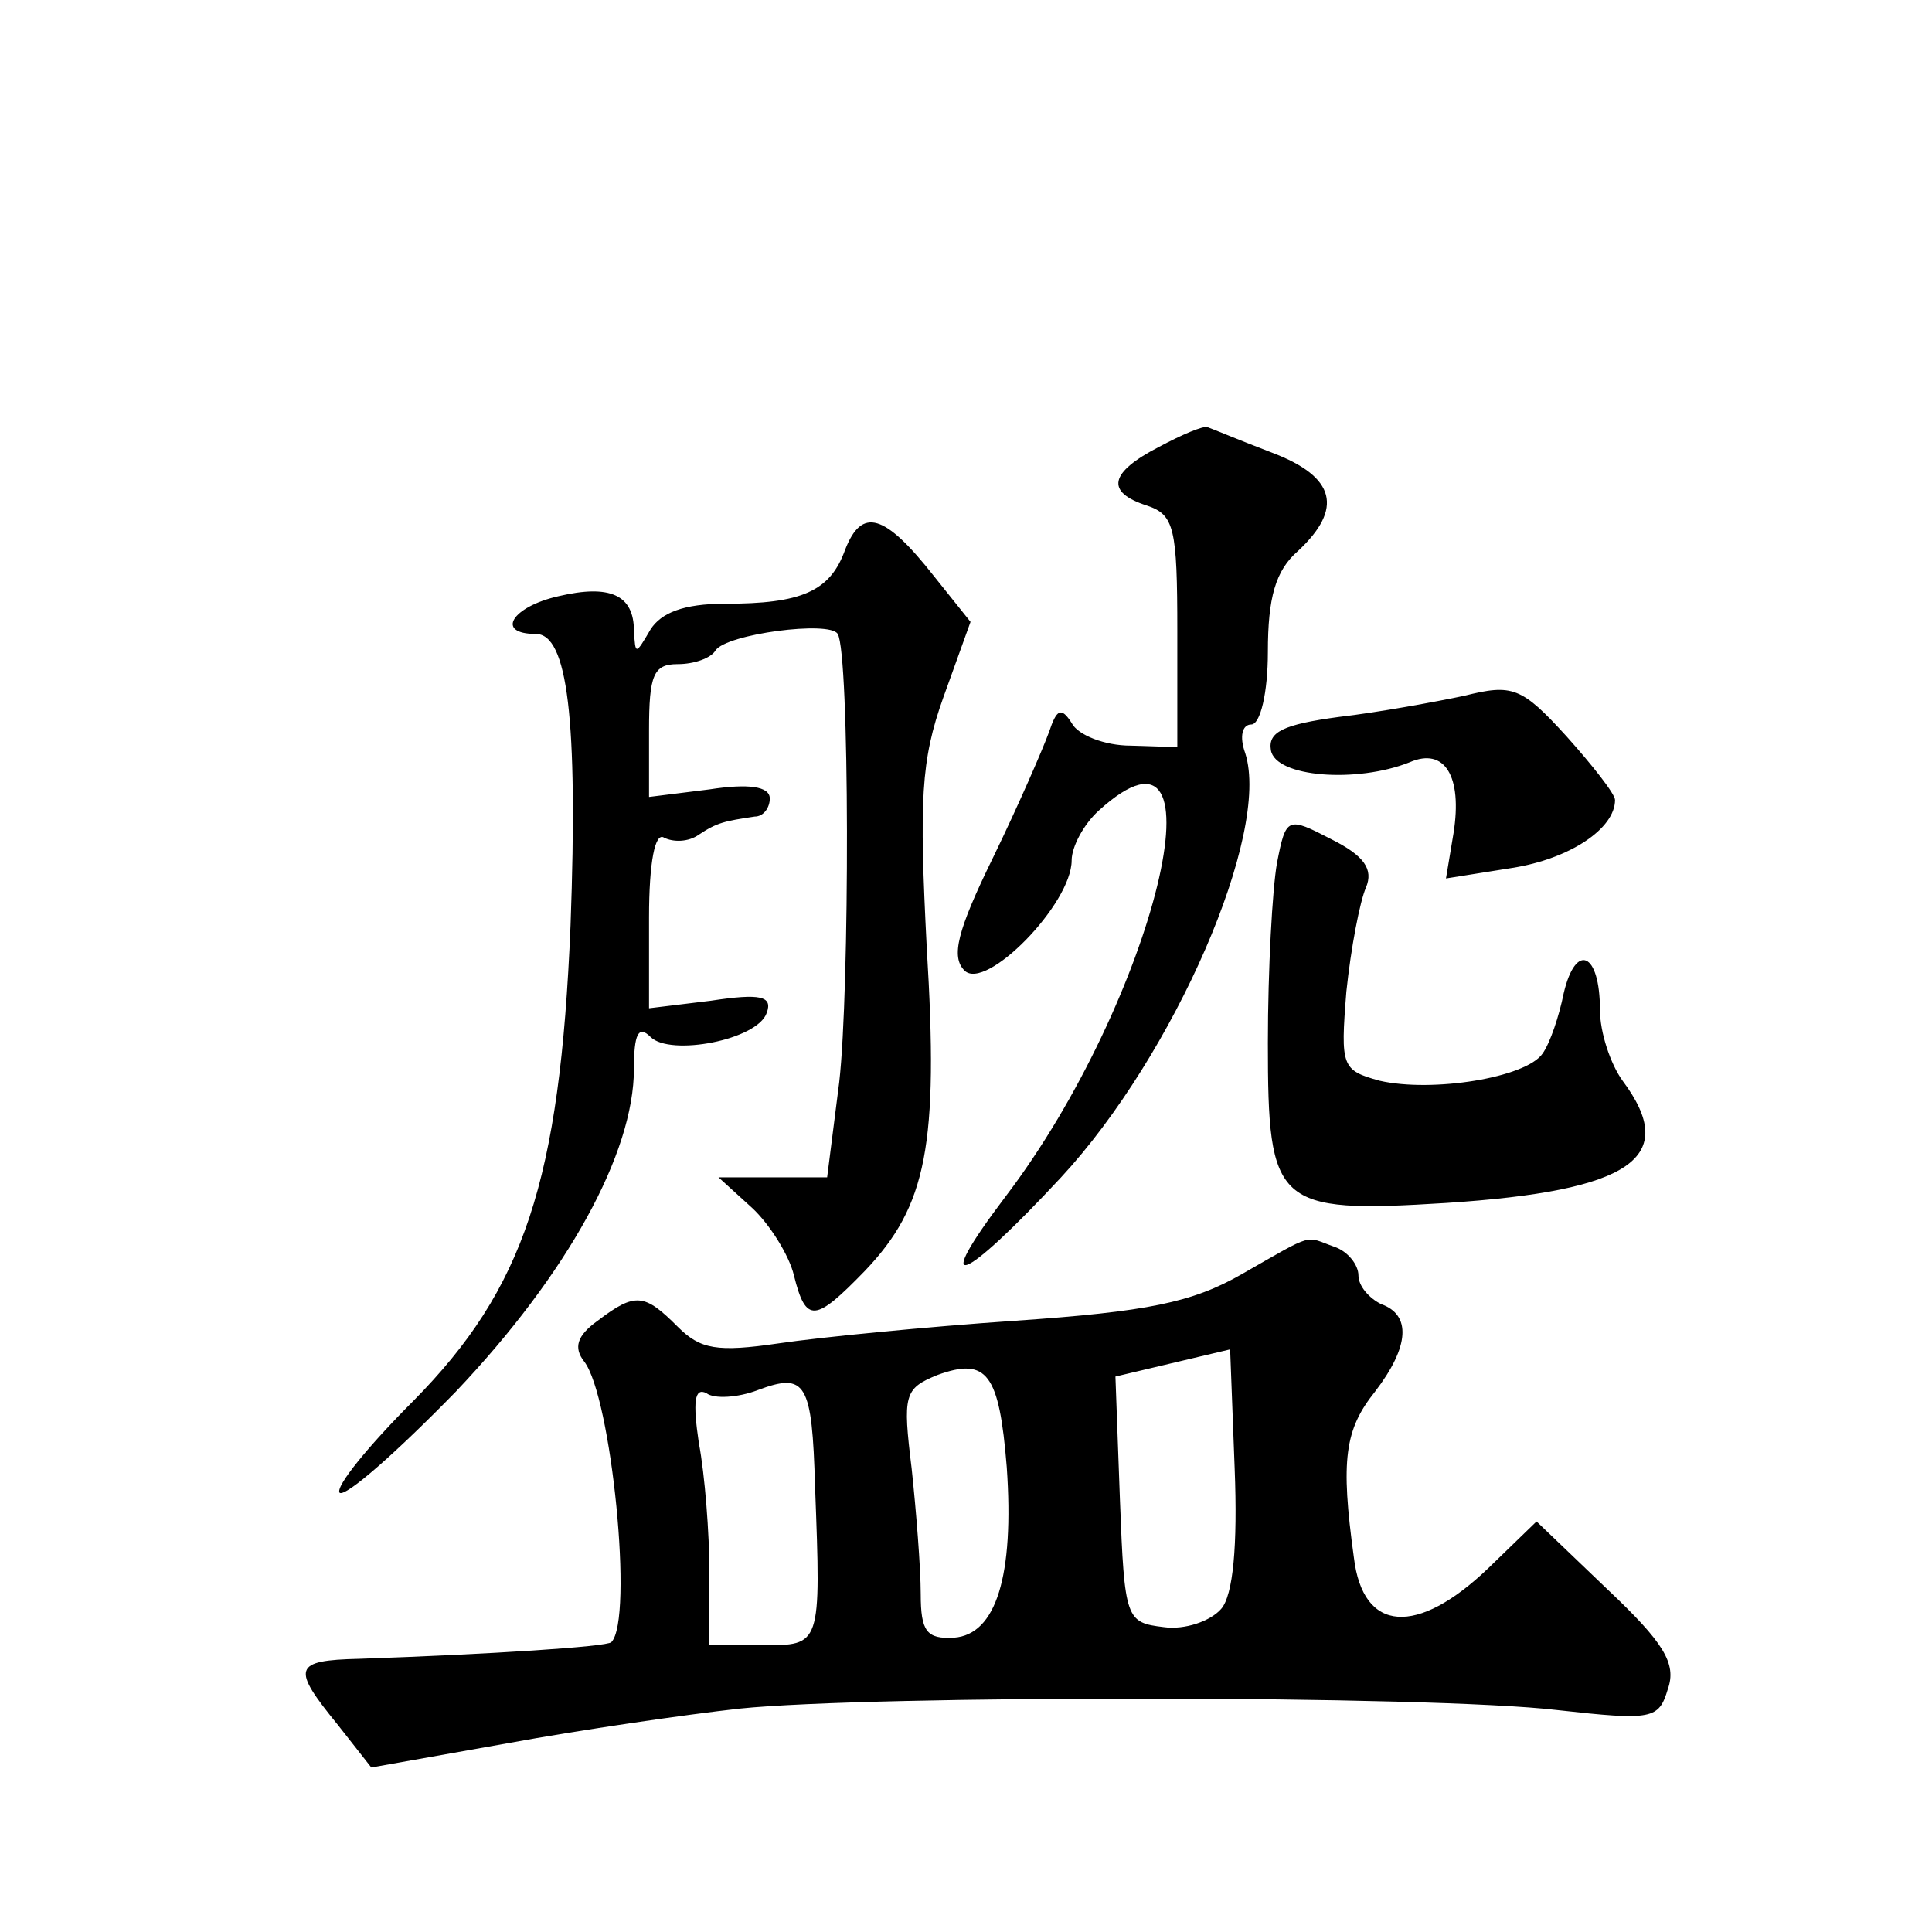
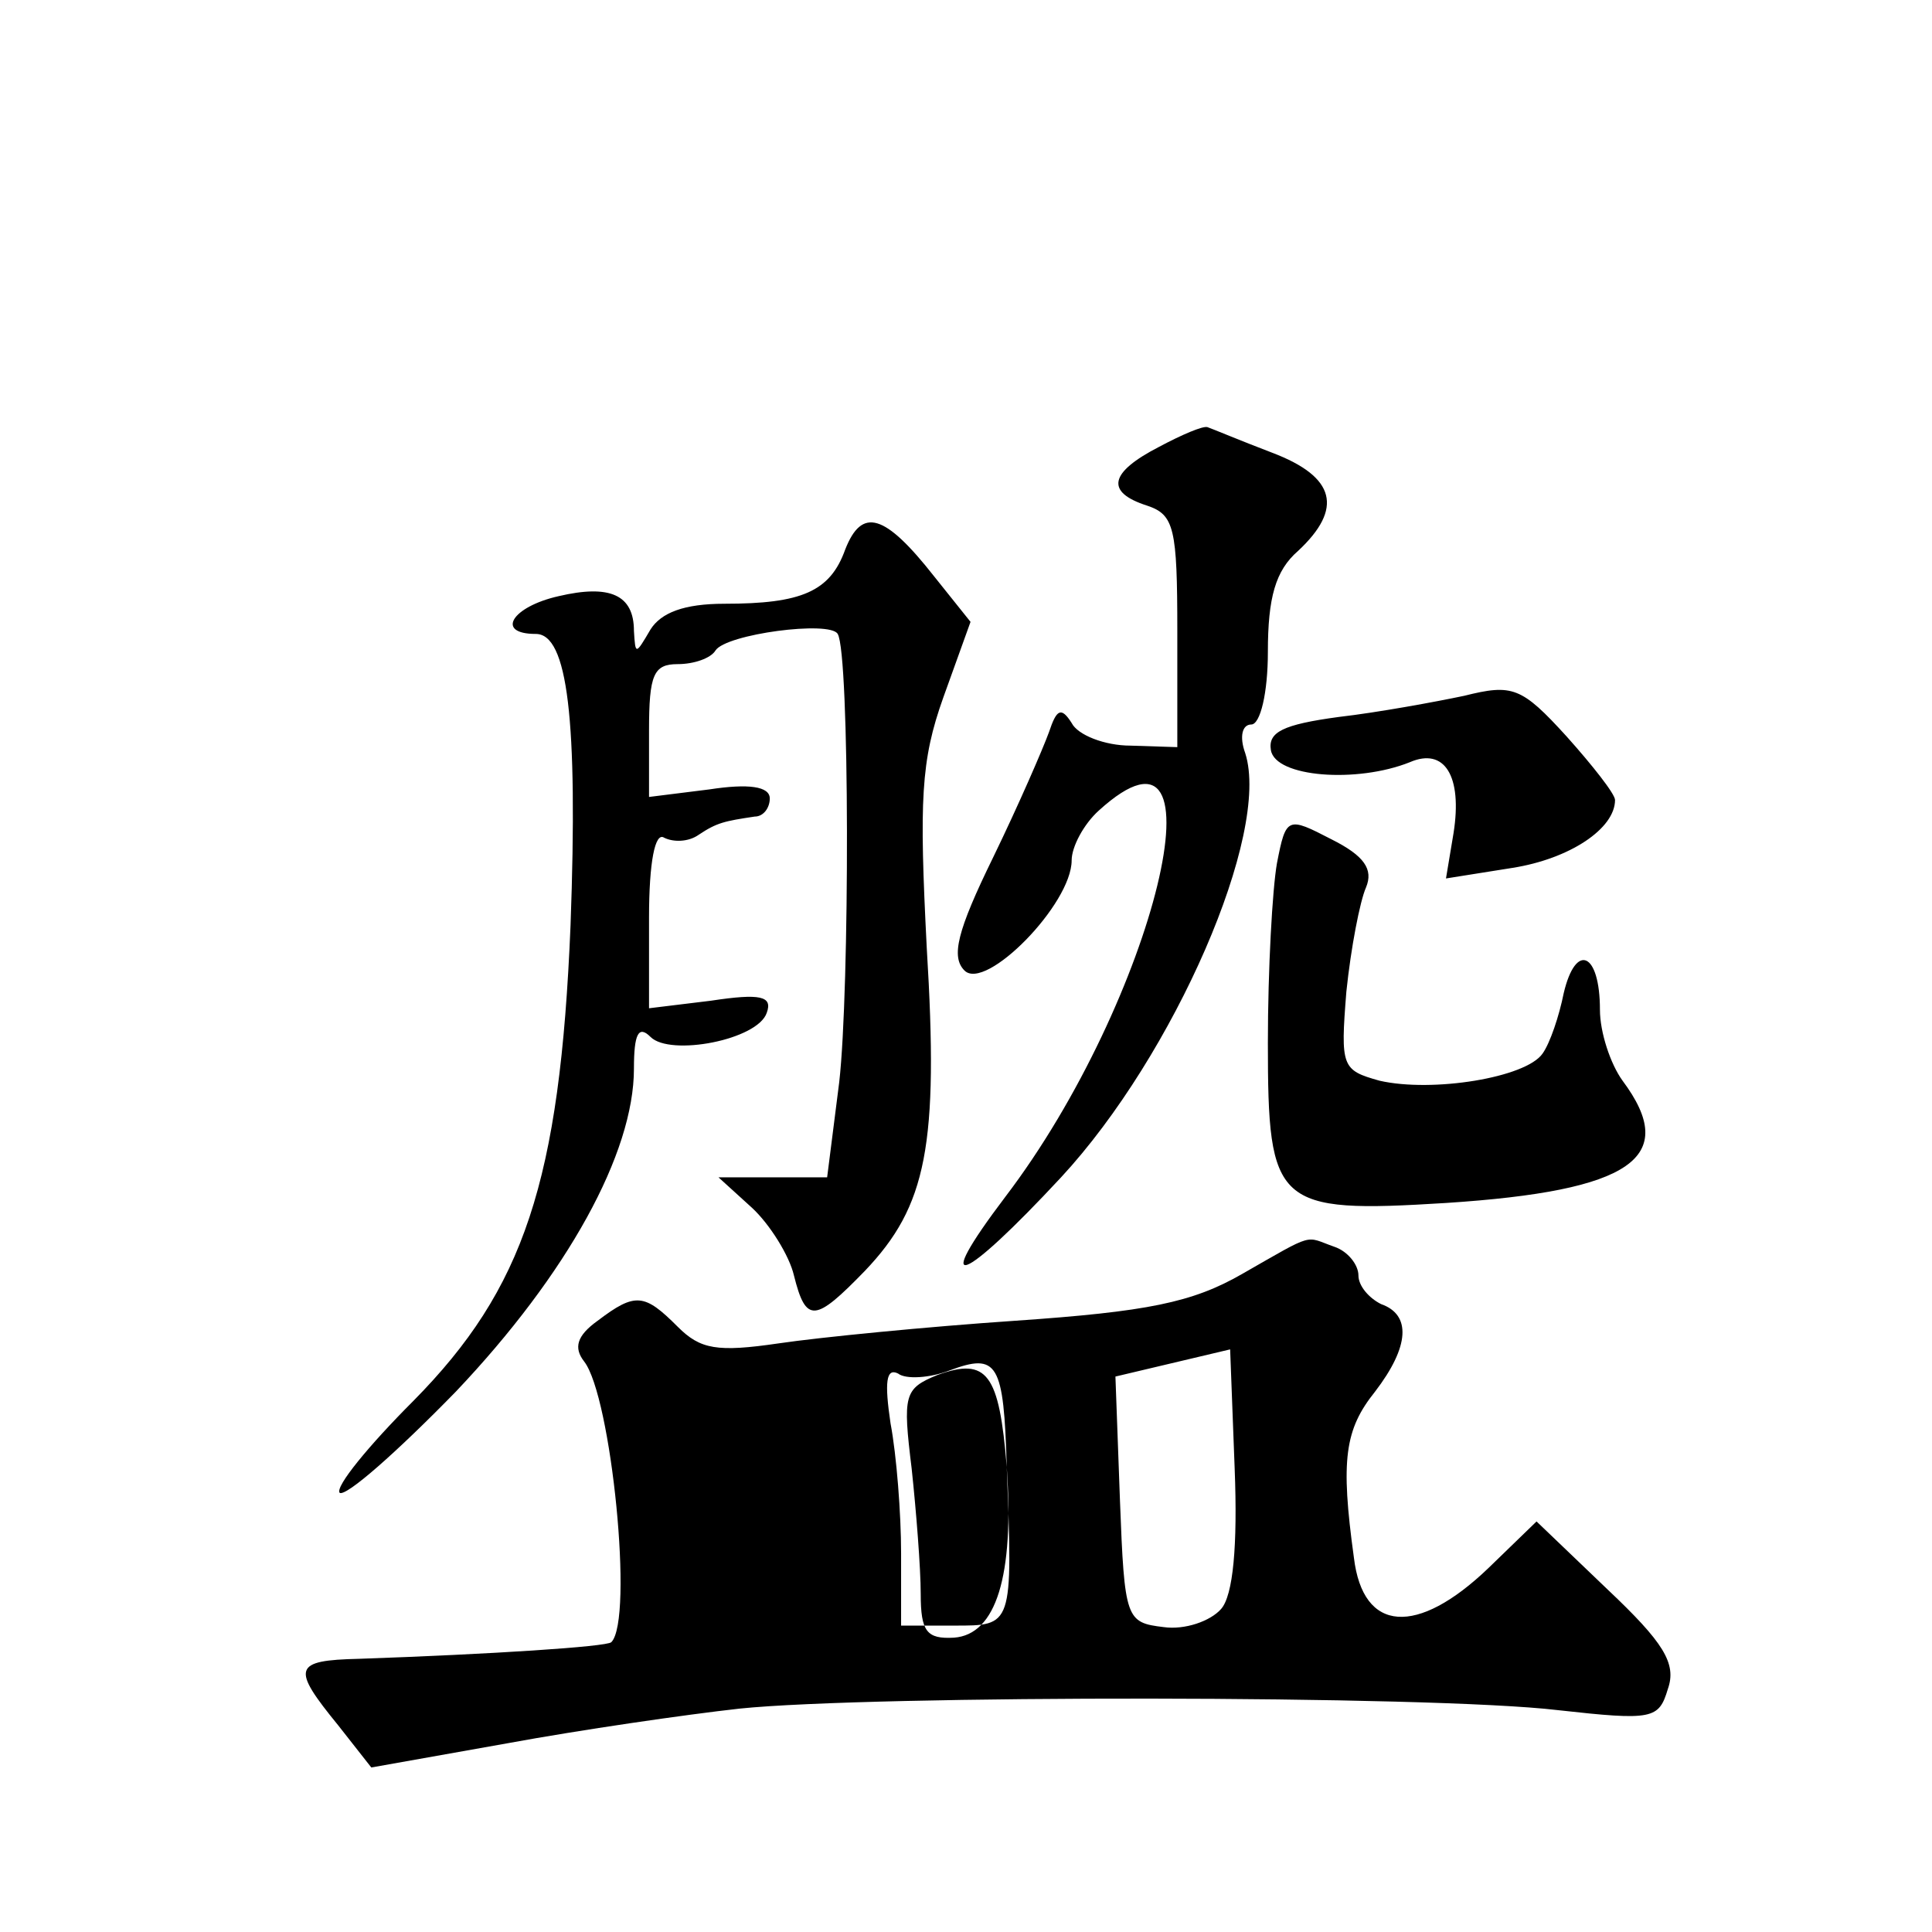
<svg xmlns="http://www.w3.org/2000/svg" version="1.0" width="128pt" height="128pt" viewBox="0 0 128 128" preserveAspectRatio="xMidYMid meet">
  <g transform="translate(0,128) scale(0.1,-0.1)" fill="#0" stroke="none">
-     <path d="M768 984 c-33 -17 -36 -30 -8 -39 18 -6 20 -15 20 -83 l0 -77 -31 1 c-17 0 -35 7 -39 15 -7 11 -10 9 -15 -6 -4 -11 -20 -48 -37 -83 -24 -49 -28 -66 -19 -75 14 -14 71 44 71 73 0 9 8 24 18 33 87 79 37 -126 -62 -256 -50 -66 -29 -58 37 13 75 81 139 228 122 281 -4 11 -2 19 4 19 6 0 11 21 11 48 0 36 5 54 20 67 30 28 25 49 -17 65 -21 8 -40 16 -43 17 -3 1 -17 -5 -32 -13z M560 916 c-10 -28 -29 -36 -80 -36 -27 0 -42 -6 -49 -17 -10 -17 -10 -17 -11 -1 0 24 -16 31 -50 23 -31 -7 -42 -25 -15 -25 21 0 28 -56 23 -193 -7 -170 -31 -241 -104 -315 -30 -30 -52 -57 -49 -61 4 -3 38 27 77 67 74 78 118 158 118 214 0 23 3 29 11 21 13 -13 71 -2 77 16 4 11 -4 13 -37 8 l-41 -5 0 60 c0 37 4 57 10 53 6 -3 16 -3 23 2 12 8 17 9 37 12 6 0 10 6 10 12 0 8 -14 10 -40 6 l-40 -5 0 44 c0 37 3 44 19 44 11 0 22 4 25 9 7 11 76 20 81 11 8 -13 8 -236 1 -297 l-8 -63 -36 0 -36 0 22 -20 c12 -11 25 -32 28 -45 8 -32 14 -31 47 3 41 43 49 83 41 214 -5 98 -4 124 11 166 l18 50 -24 30 c-33 42 -48 46 -59 18z M970 819 c-19 -4 -57 -11 -83 -14 -37 -5 -47 -10 -45 -22 3 -18 57 -22 92 -8 23 10 35 -9 29 -47 l-5 -30 44 7 c38 6 68 26 68 45 0 4 -15 23 -32 42 -30 33 -36 35 -68 27z M846 708 c-3 -17 -6 -70 -6 -119 0 -108 5 -113 118 -106 123 8 155 30 117 81 -8 11 -15 32 -15 47 0 38 -16 45 -24 11 -3 -15 -9 -33 -14 -40 -11 -16 -73 -26 -108 -18 -25 7 -26 9 -22 59 3 29 9 60 13 69 5 12 -1 21 -23 32 -29 15 -30 15 -36 -16z M823 436 c-33 -19 -63 -25 -150 -31 -59 -4 -130 -11 -157 -15 -41 -6 -52 -4 -67 11 -22 22 -28 23 -53 4 -14 -10 -16 -18 -9 -27 18 -23 33 -171 18 -186 -3 -3 -80 -8 -167 -11 -44 -1 -45 -6 -14 -44 l22 -28 90 16 c49 9 118 19 154 23 87 9 458 9 542 -1 63 -7 67 -6 73 14 6 17 -3 31 -40 66 l-47 45 -32 -31 c-47 -45 -83 -43 -89 7 -9 65 -6 85 14 110 23 30 24 51 4 58 -8 4 -15 12 -15 19 0 7 -7 16 -16 19 -20 7 -12 10 -61 -18z m-14 -222 c-7 -8 -24 -14 -38 -12 -25 3 -26 5 -29 84 l-3 82 38 9 38 9 3 -79 c2 -51 -1 -84 -9 -93z m-142 94 c5 -72 -7 -111 -35 -113 -18 -1 -22 4 -22 29 0 17 -3 55 -6 83 -6 49 -5 53 17 62 33 12 41 1 46 -61z m-127 -13 c4 -106 4 -105 -35 -105 l-35 0 0 48 c0 26 -3 65 -7 86 -4 27 -3 37 5 33 5 -4 21 -3 34 2 32 12 36 5 38 -64z" />
+     <path d="M768 984 c-33 -17 -36 -30 -8 -39 18 -6 20 -15 20 -83 l0 -77 -31 1 c-17 0 -35 7 -39 15 -7 11 -10 9 -15 -6 -4 -11 -20 -48 -37 -83 -24 -49 -28 -66 -19 -75 14 -14 71 44 71 73 0 9 8 24 18 33 87 79 37 -126 -62 -256 -50 -66 -29 -58 37 13 75 81 139 228 122 281 -4 11 -2 19 4 19 6 0 11 21 11 48 0 36 5 54 20 67 30 28 25 49 -17 65 -21 8 -40 16 -43 17 -3 1 -17 -5 -32 -13z M560 916 c-10 -28 -29 -36 -80 -36 -27 0 -42 -6 -49 -17 -10 -17 -10 -17 -11 -1 0 24 -16 31 -50 23 -31 -7 -42 -25 -15 -25 21 0 28 -56 23 -193 -7 -170 -31 -241 -104 -315 -30 -30 -52 -57 -49 -61 4 -3 38 27 77 67 74 78 118 158 118 214 0 23 3 29 11 21 13 -13 71 -2 77 16 4 11 -4 13 -37 8 l-41 -5 0 60 c0 37 4 57 10 53 6 -3 16 -3 23 2 12 8 17 9 37 12 6 0 10 6 10 12 0 8 -14 10 -40 6 l-40 -5 0 44 c0 37 3 44 19 44 11 0 22 4 25 9 7 11 76 20 81 11 8 -13 8 -236 1 -297 l-8 -63 -36 0 -36 0 22 -20 c12 -11 25 -32 28 -45 8 -32 14 -31 47 3 41 43 49 83 41 214 -5 98 -4 124 11 166 l18 50 -24 30 c-33 42 -48 46 -59 18z M970 819 c-19 -4 -57 -11 -83 -14 -37 -5 -47 -10 -45 -22 3 -18 57 -22 92 -8 23 10 35 -9 29 -47 l-5 -30 44 7 c38 6 68 26 68 45 0 4 -15 23 -32 42 -30 33 -36 35 -68 27z M846 708 c-3 -17 -6 -70 -6 -119 0 -108 5 -113 118 -106 123 8 155 30 117 81 -8 11 -15 32 -15 47 0 38 -16 45 -24 11 -3 -15 -9 -33 -14 -40 -11 -16 -73 -26 -108 -18 -25 7 -26 9 -22 59 3 29 9 60 13 69 5 12 -1 21 -23 32 -29 15 -30 15 -36 -16z M823 436 c-33 -19 -63 -25 -150 -31 -59 -4 -130 -11 -157 -15 -41 -6 -52 -4 -67 11 -22 22 -28 23 -53 4 -14 -10 -16 -18 -9 -27 18 -23 33 -171 18 -186 -3 -3 -80 -8 -167 -11 -44 -1 -45 -6 -14 -44 l22 -28 90 16 c49 9 118 19 154 23 87 9 458 9 542 -1 63 -7 67 -6 73 14 6 17 -3 31 -40 66 l-47 45 -32 -31 c-47 -45 -83 -43 -89 7 -9 65 -6 85 14 110 23 30 24 51 4 58 -8 4 -15 12 -15 19 0 7 -7 16 -16 19 -20 7 -12 10 -61 -18z m-14 -222 c-7 -8 -24 -14 -38 -12 -25 3 -26 5 -29 84 l-3 82 38 9 38 9 3 -79 c2 -51 -1 -84 -9 -93z m-142 94 c5 -72 -7 -111 -35 -113 -18 -1 -22 4 -22 29 0 17 -3 55 -6 83 -6 49 -5 53 17 62 33 12 41 1 46 -61z c4 -106 4 -105 -35 -105 l-35 0 0 48 c0 26 -3 65 -7 86 -4 27 -3 37 5 33 5 -4 21 -3 34 2 32 12 36 5 38 -64z" />
  </g>
</svg>